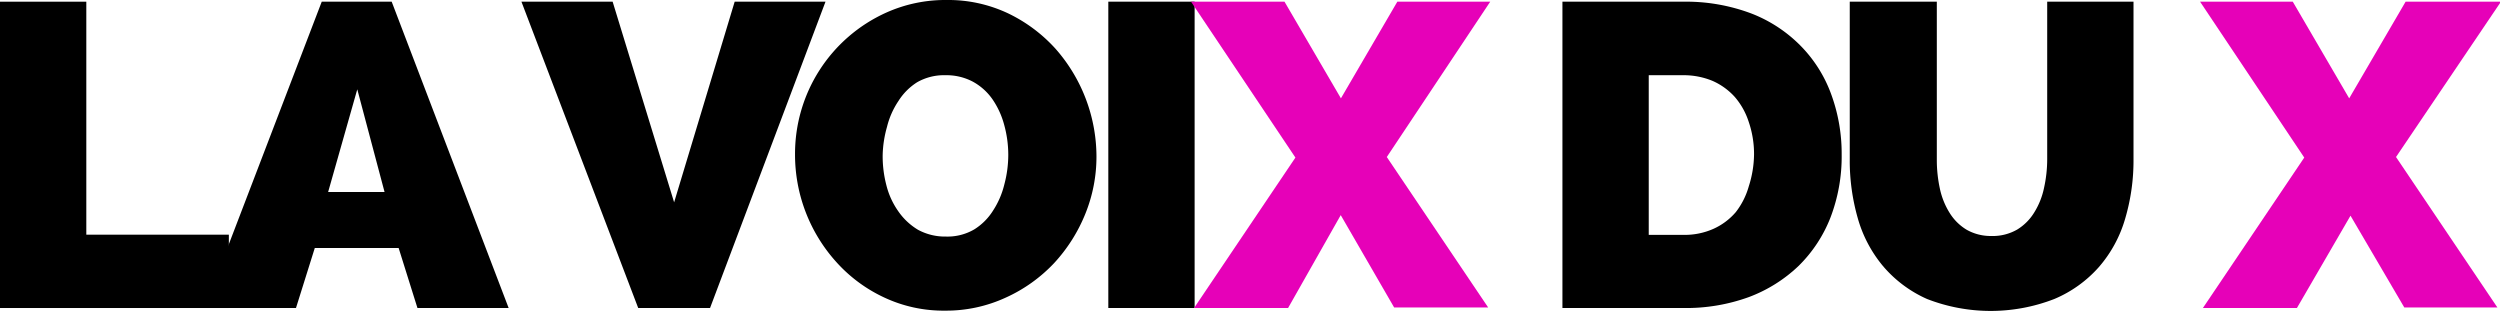
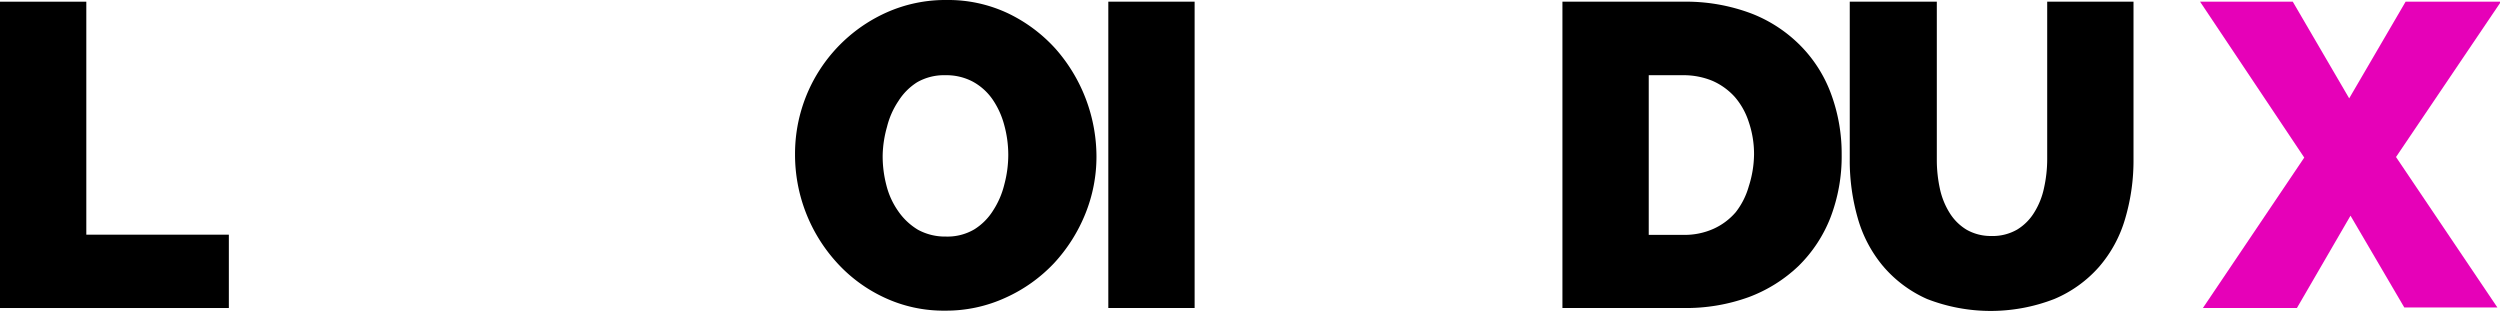
<svg xmlns="http://www.w3.org/2000/svg" viewBox="0 0 132.95 16.52">
  <defs>
    <style>.cls-1{fill:#e601b8;}</style>
  </defs>
  <title>Fichier 3</title>
  <g id="Calque_2" data-name="Calque 2">
    <g id="Calque_1-2" data-name="Calque 1">
      <path d="M0,16.38V.09H4.59V12.48h7.58v3.9Z" />
-       <path d="M10.87,16.38,17.11.09h3.72l6.22,16.29H22.2l-1-3.19H16.74l-1,3.19ZM19,4.75l-1.55,5.46h3Z" />
-       <path d="M32.58.09l3.27,10.67L39.07.09H43.9L37.76,16.38H33.94L27.73.09Z" />
      <path d="M50.26,16.52A7.42,7.42,0,0,1,47,15.81a7.9,7.9,0,0,1-2.52-1.87,8.52,8.52,0,0,1-2.2-5.73A8.23,8.23,0,0,1,47.11.68,7.67,7.67,0,0,1,50.35,0a7.45,7.45,0,0,1,3.26.71,8.15,8.15,0,0,1,2.52,1.88,8.69,8.69,0,0,1,2.18,5.72,8.09,8.09,0,0,1-.6,3.08A8.59,8.59,0,0,1,56.05,14a8.12,8.12,0,0,1-2.55,1.82A7.56,7.56,0,0,1,50.26,16.52ZM46.94,8.26a6.1,6.1,0,0,0,.2,1.6,4.12,4.12,0,0,0,.62,1.36,3.39,3.39,0,0,0,1.06,1,3,3,0,0,0,1.48.36,2.82,2.82,0,0,0,1.51-.38,3.12,3.12,0,0,0,1-1,4.47,4.47,0,0,0,.6-1.39,6.09,6.09,0,0,0,.21-1.59,6,6,0,0,0-.22-1.59,4.4,4.4,0,0,0-.62-1.35,3.06,3.06,0,0,0-1.05-.94A3,3,0,0,0,50.28,4a2.88,2.88,0,0,0-1.5.37,3.18,3.18,0,0,0-1,1,4.3,4.3,0,0,0-.61,1.38A5.93,5.93,0,0,0,46.94,8.26Z" />
      <path d="M58.94,16.38V.09h4.59V16.38Z" />
-       <path class="cls-1" d="M68.31.09l3,5.14,3-5.14h4.94L73.75,8.35l5.39,8h-5l-2.84-4.91L68.5,16.38h-5l5.39-8L63.34.09Z" />
      <path d="M83.09,16.38V.09h6.43a9.83,9.83,0,0,1,3.65.64A7.44,7.44,0,0,1,95.8,2.48a7.15,7.15,0,0,1,1.6,2.58,9.15,9.15,0,0,1,.54,3.15,9.07,9.07,0,0,1-.6,3.37,7.35,7.35,0,0,1-1.7,2.57A7.77,7.77,0,0,1,93,15.8a9.77,9.77,0,0,1-3.46.58ZM93.28,8.21A5.26,5.26,0,0,0,93,6.49a3.82,3.82,0,0,0-.74-1.33,3.47,3.47,0,0,0-1.19-.86A4,4,0,0,0,89.52,4H87.68v8.49h1.84a3.75,3.75,0,0,0,1.6-.32,3.39,3.39,0,0,0,1.19-.89A4,4,0,0,0,93,9.91,5.72,5.72,0,0,0,93.28,8.21Z" />
      <path d="M105.9,12.55a2.6,2.6,0,0,0,1.37-.34,2.73,2.73,0,0,0,.91-.91A4,4,0,0,0,108.7,10a7.06,7.06,0,0,0,.17-1.54V.09h4.59V8.47a10.91,10.91,0,0,1-.45,3.18,6.79,6.79,0,0,1-1.39,2.55,6.55,6.55,0,0,1-2.37,1.7,9.34,9.34,0,0,1-6.77,0,6.55,6.55,0,0,1-2.35-1.76,6.89,6.89,0,0,1-1.34-2.56,11.07,11.07,0,0,1-.42-3.08V.09H103V8.47a7.21,7.21,0,0,0,.16,1.55,4,4,0,0,0,.52,1.3,2.7,2.7,0,0,0,.91.9A2.6,2.6,0,0,0,105.9,12.55Z" />
      <path class="cls-1" d="M121.93.09l3,5.14,3-5.14H133l-5.58,8.26,5.39,8h-4.95L125,11.47l-2.85,4.91h-5l5.39-8L117,.09Z" />
    </g>
  </g>
</svg>